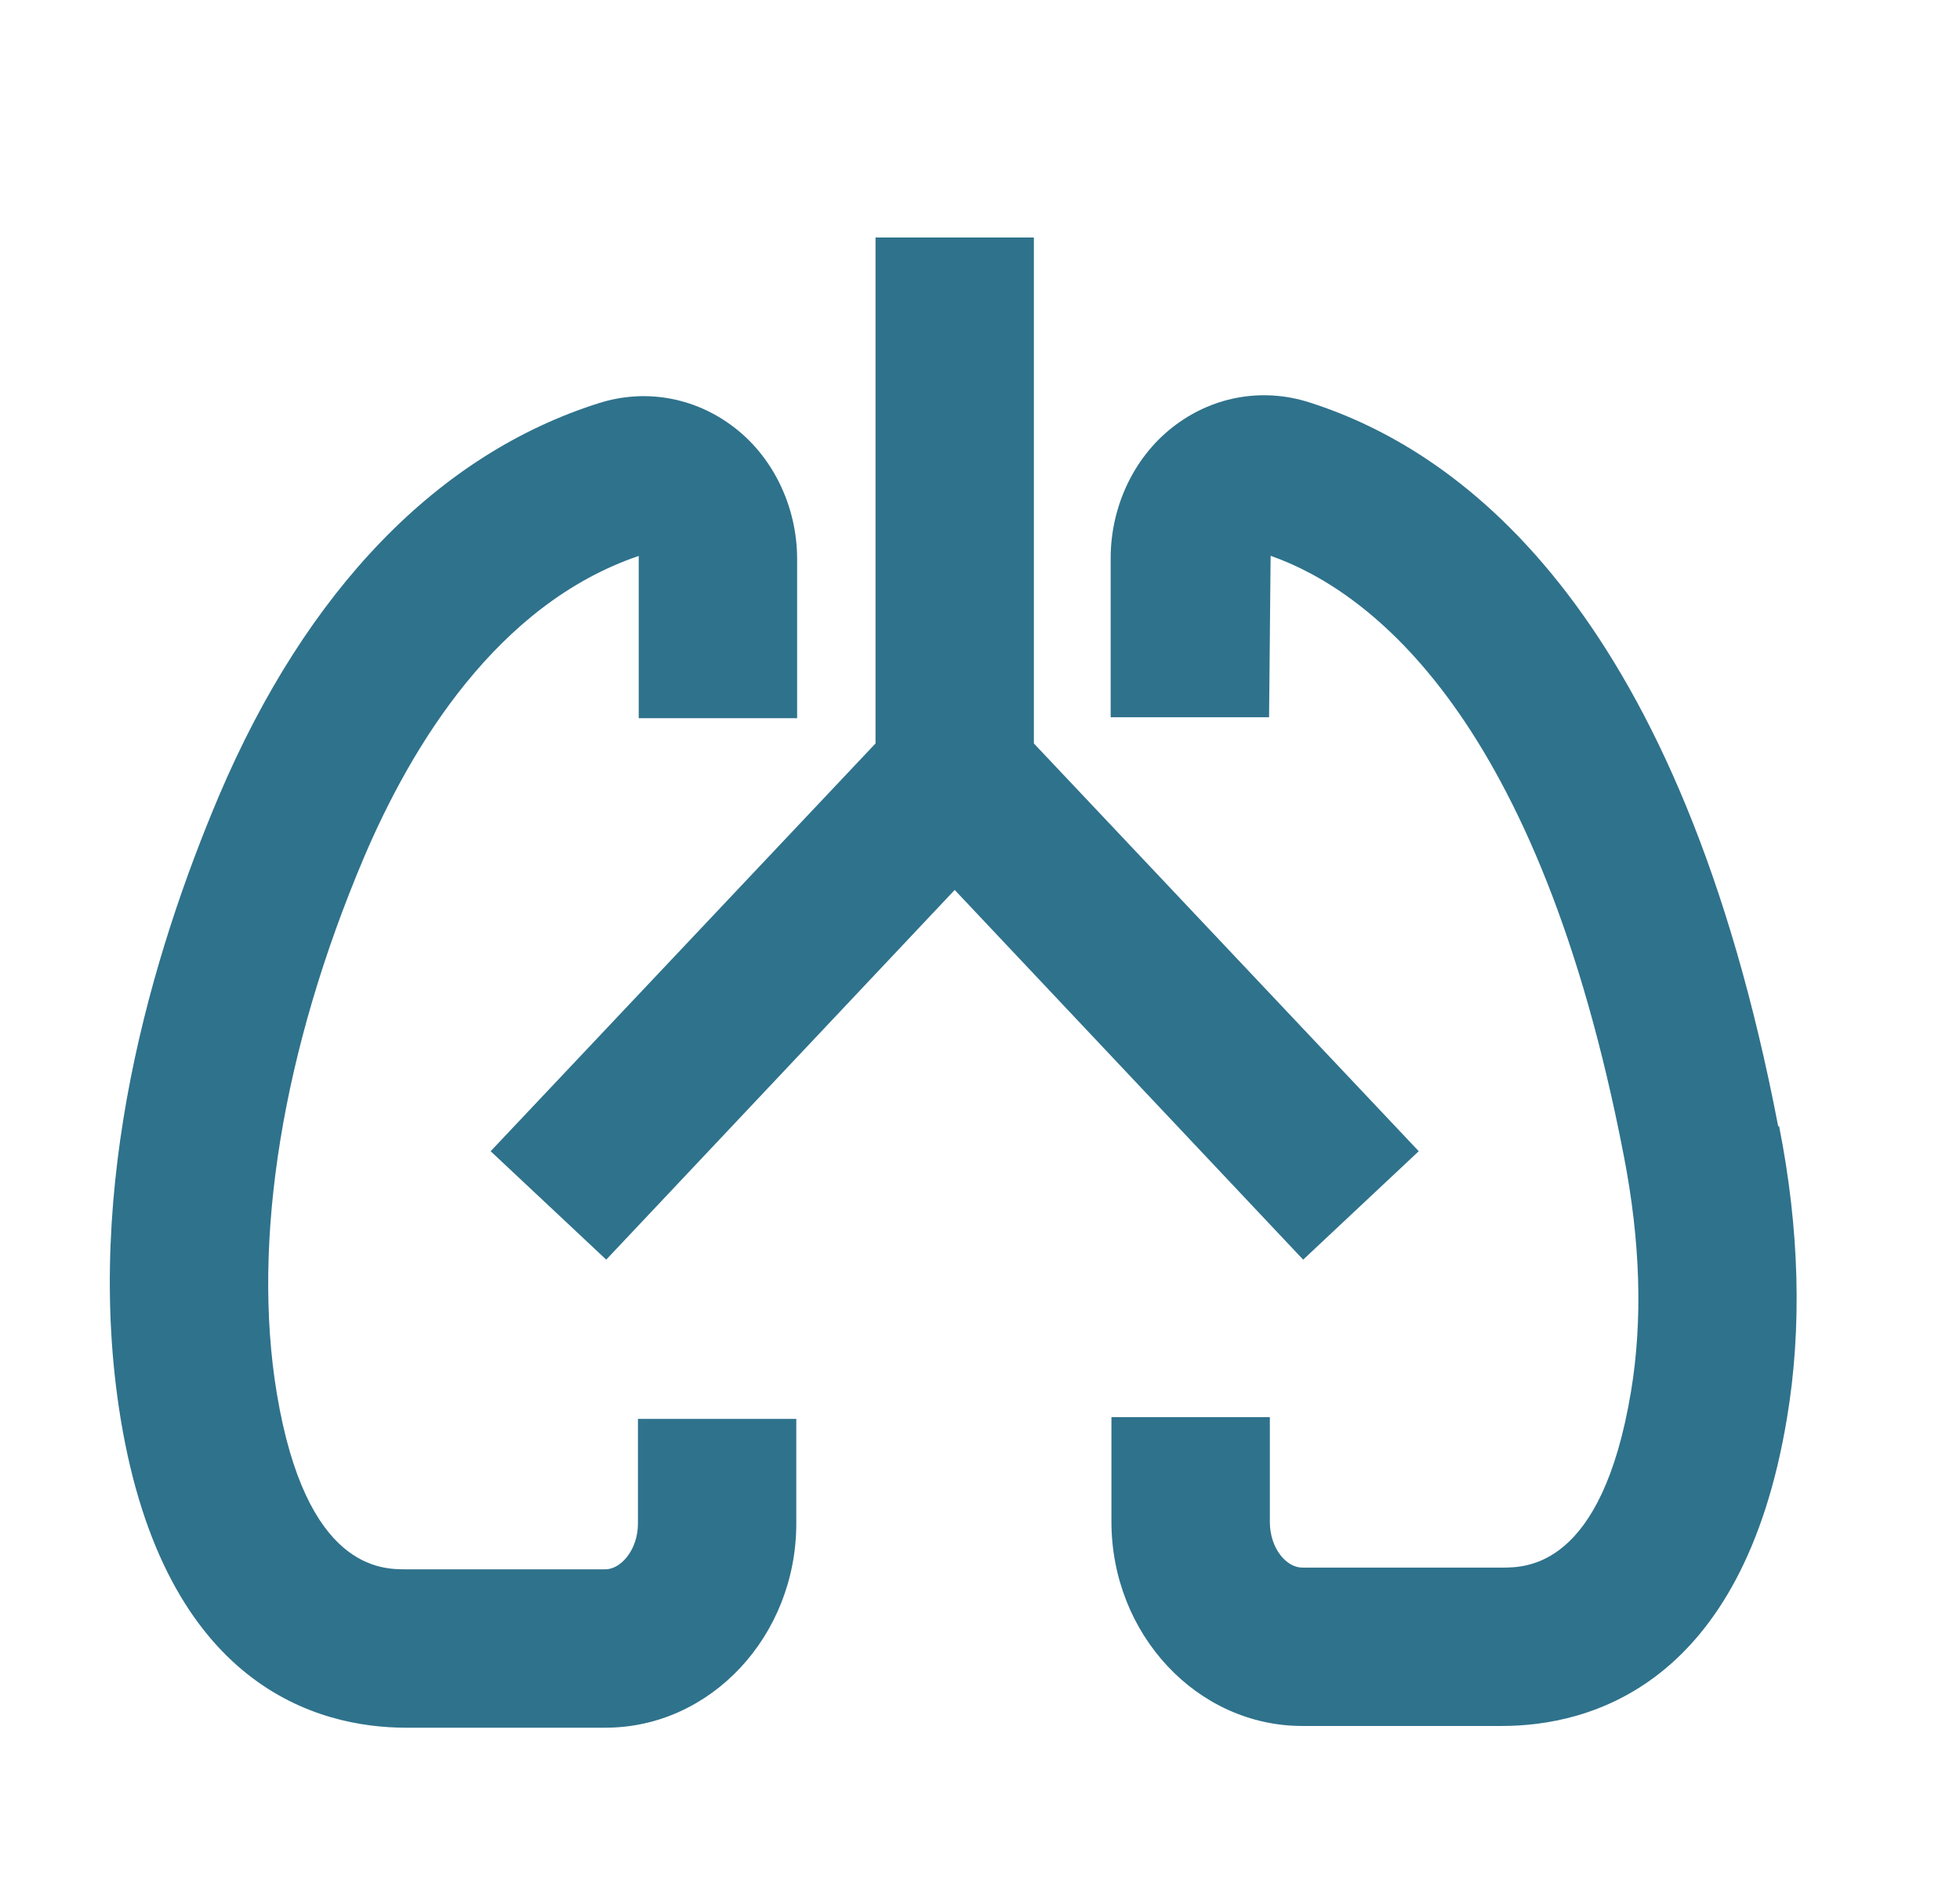
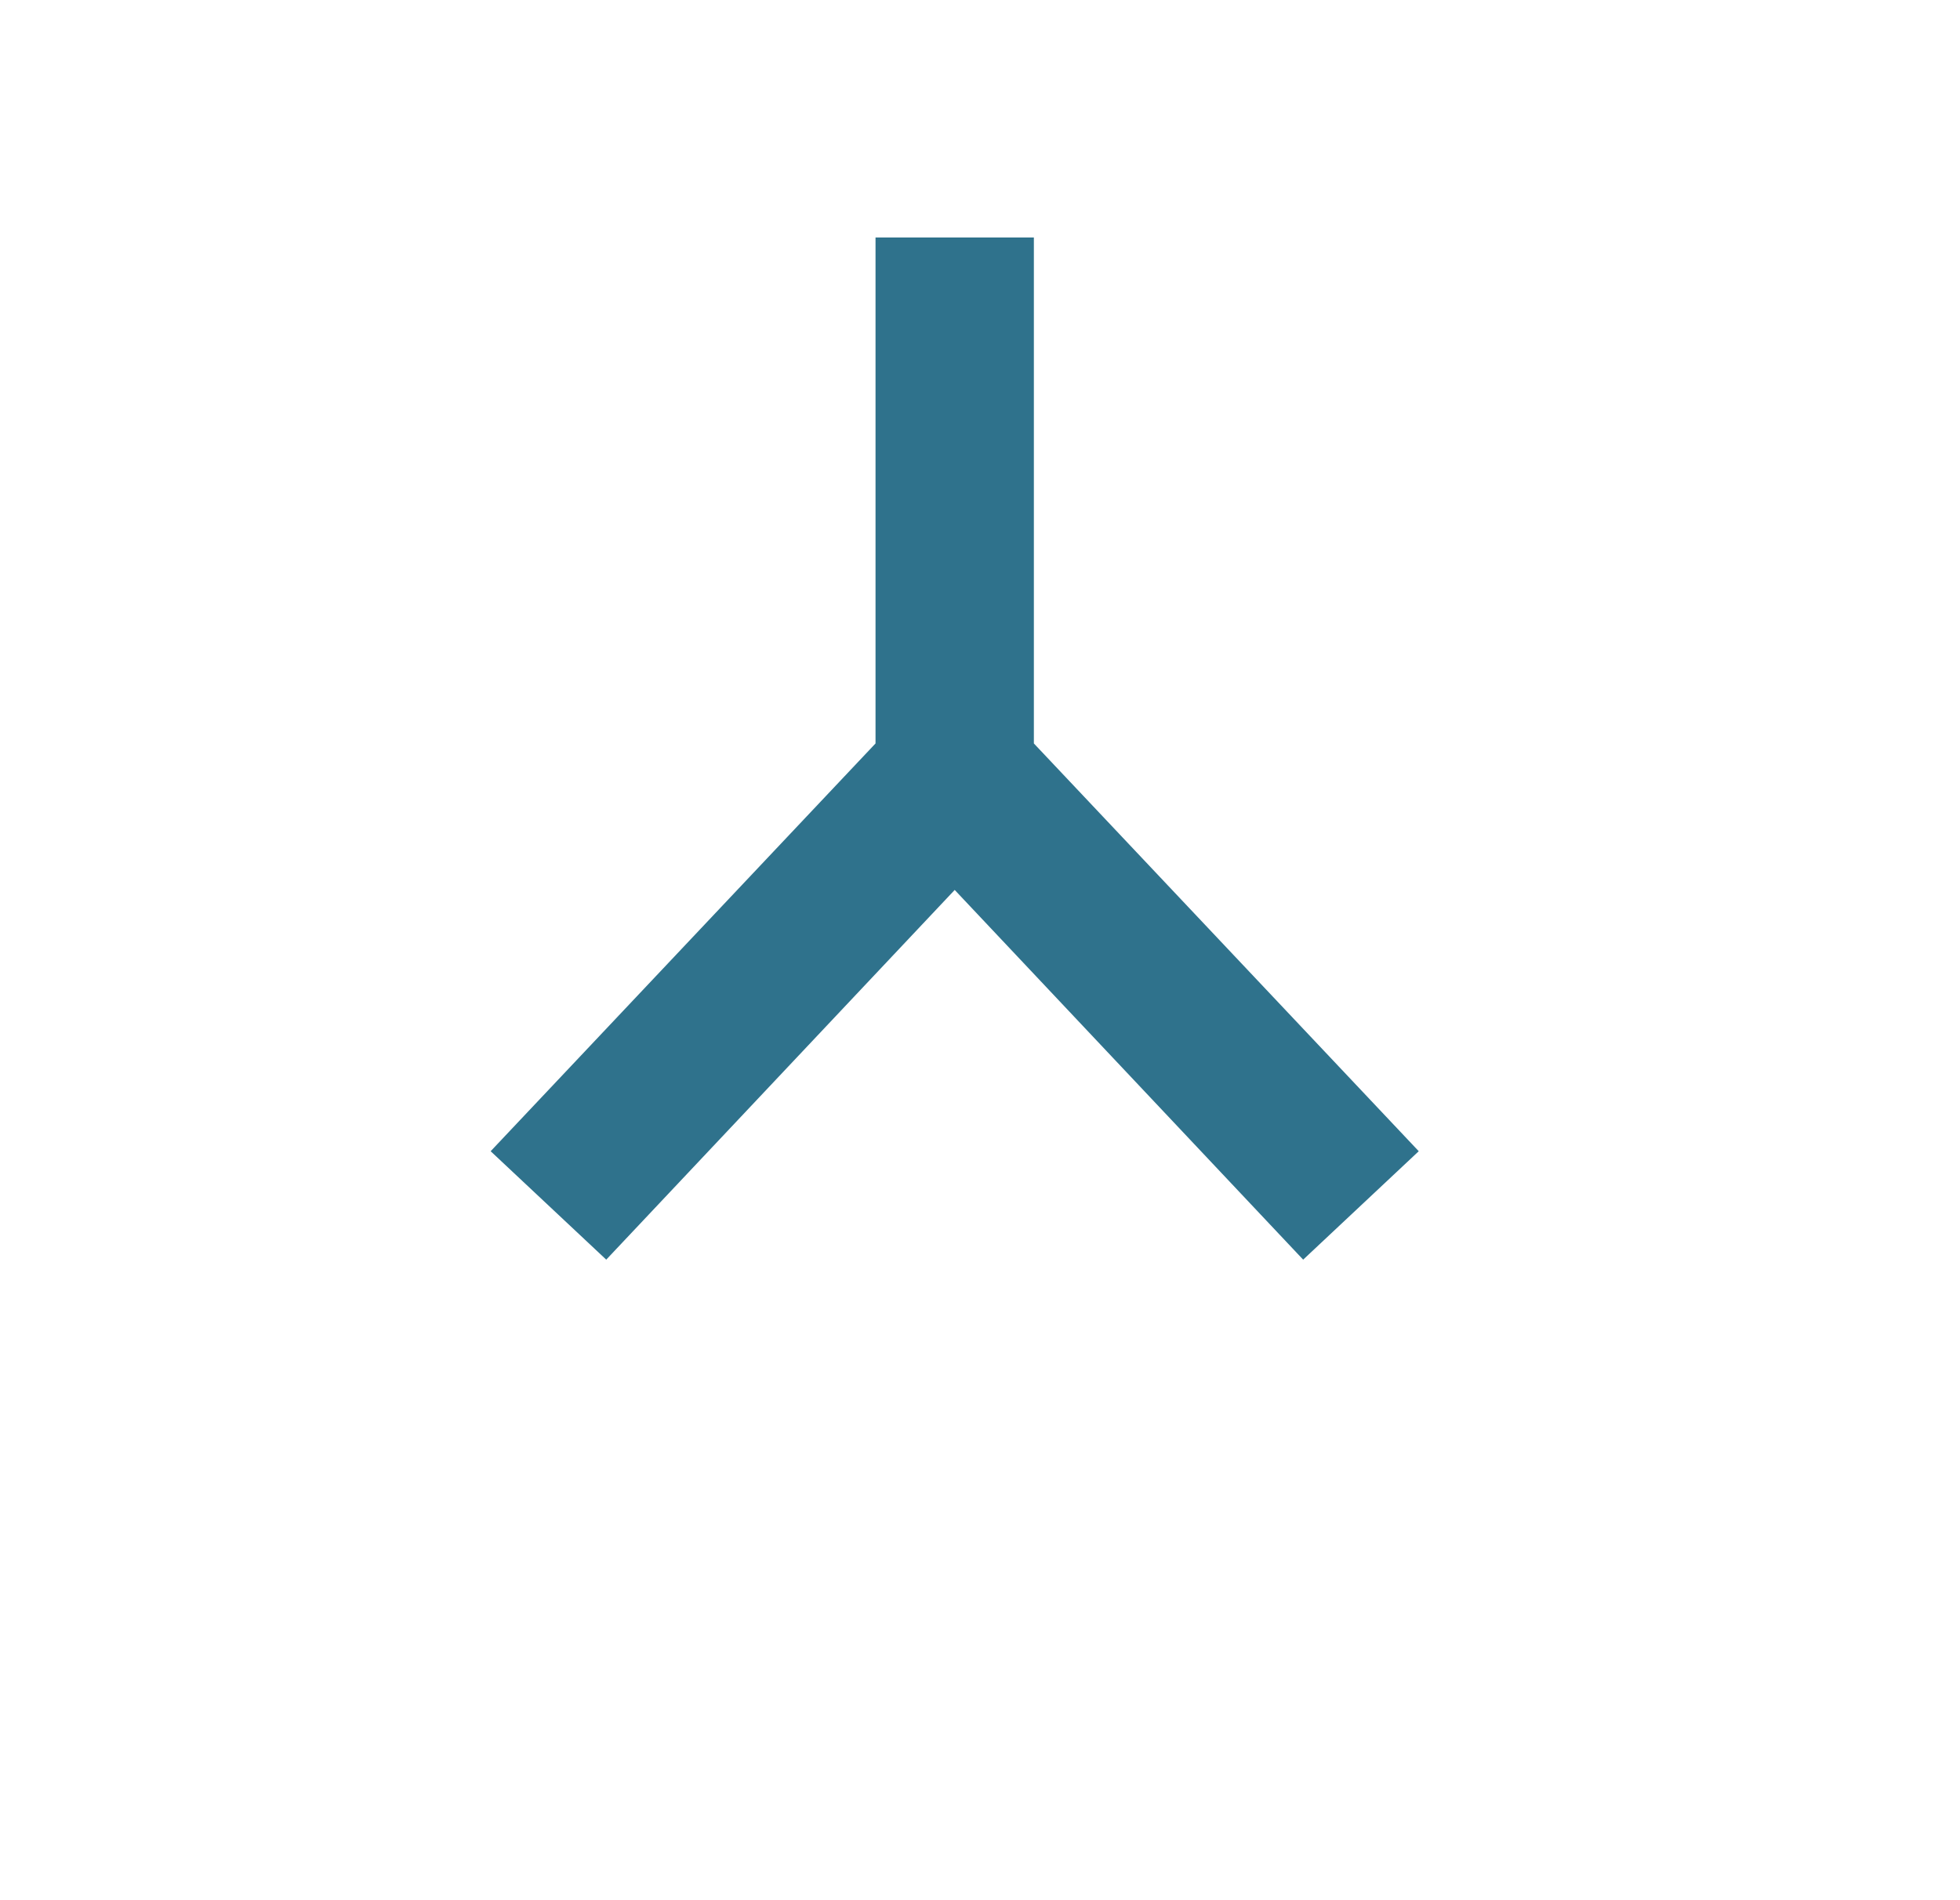
<svg xmlns="http://www.w3.org/2000/svg" width="33" height="32" viewBox="0 0 33 32" fill="none">
-   <path d="M10.741 25.655C10.741 26.108 10.447 26.428 10.194 26.428H6.834C6.421 26.428 5.154 26.428 4.661 23.468C4.234 20.895 4.754 17.682 6.127 14.442C6.927 12.562 8.367 10.175 10.754 9.362C10.754 9.362 10.754 9.388 10.754 9.415V12.095H13.421V9.415C13.421 8.522 13.007 7.668 12.314 7.162C11.661 6.682 10.847 6.548 10.087 6.788C7.381 7.642 5.167 9.922 3.687 13.402C2.581 16.015 1.381 19.962 2.034 23.909C2.781 28.415 5.367 29.095 6.834 29.095H10.194C11.967 29.095 13.407 27.549 13.407 25.655V23.895H10.741V25.655Z" fill="#2F728C" />
  <path d="M10.207 21.213L16.074 14.987L21.941 21.213L23.887 19.387L17.407 12.52V10.373V4H14.741V10.373V12.52L8.261 19.387L10.207 21.213Z" fill="#2F728C" />
-   <path d="M29.94 18.973C28.3 10.426 24.727 7.626 22.034 6.773C21.273 6.533 20.46 6.666 19.807 7.146C19.113 7.653 18.7 8.506 18.7 9.4V12.079H21.367L21.393 9.36C23.06 9.946 25.913 12.066 27.34 19.466C27.62 20.906 27.66 22.239 27.46 23.439C26.967 26.399 25.7 26.399 25.287 26.399H21.927C21.66 26.399 21.38 26.079 21.38 25.626V23.866H18.713V25.626C18.713 27.52 20.154 29.066 21.927 29.066H25.287C26.753 29.066 29.34 28.399 30.087 23.88C30.34 22.373 30.3 20.706 29.953 18.959L29.94 18.973Z" fill="#2F728C" />
</svg>